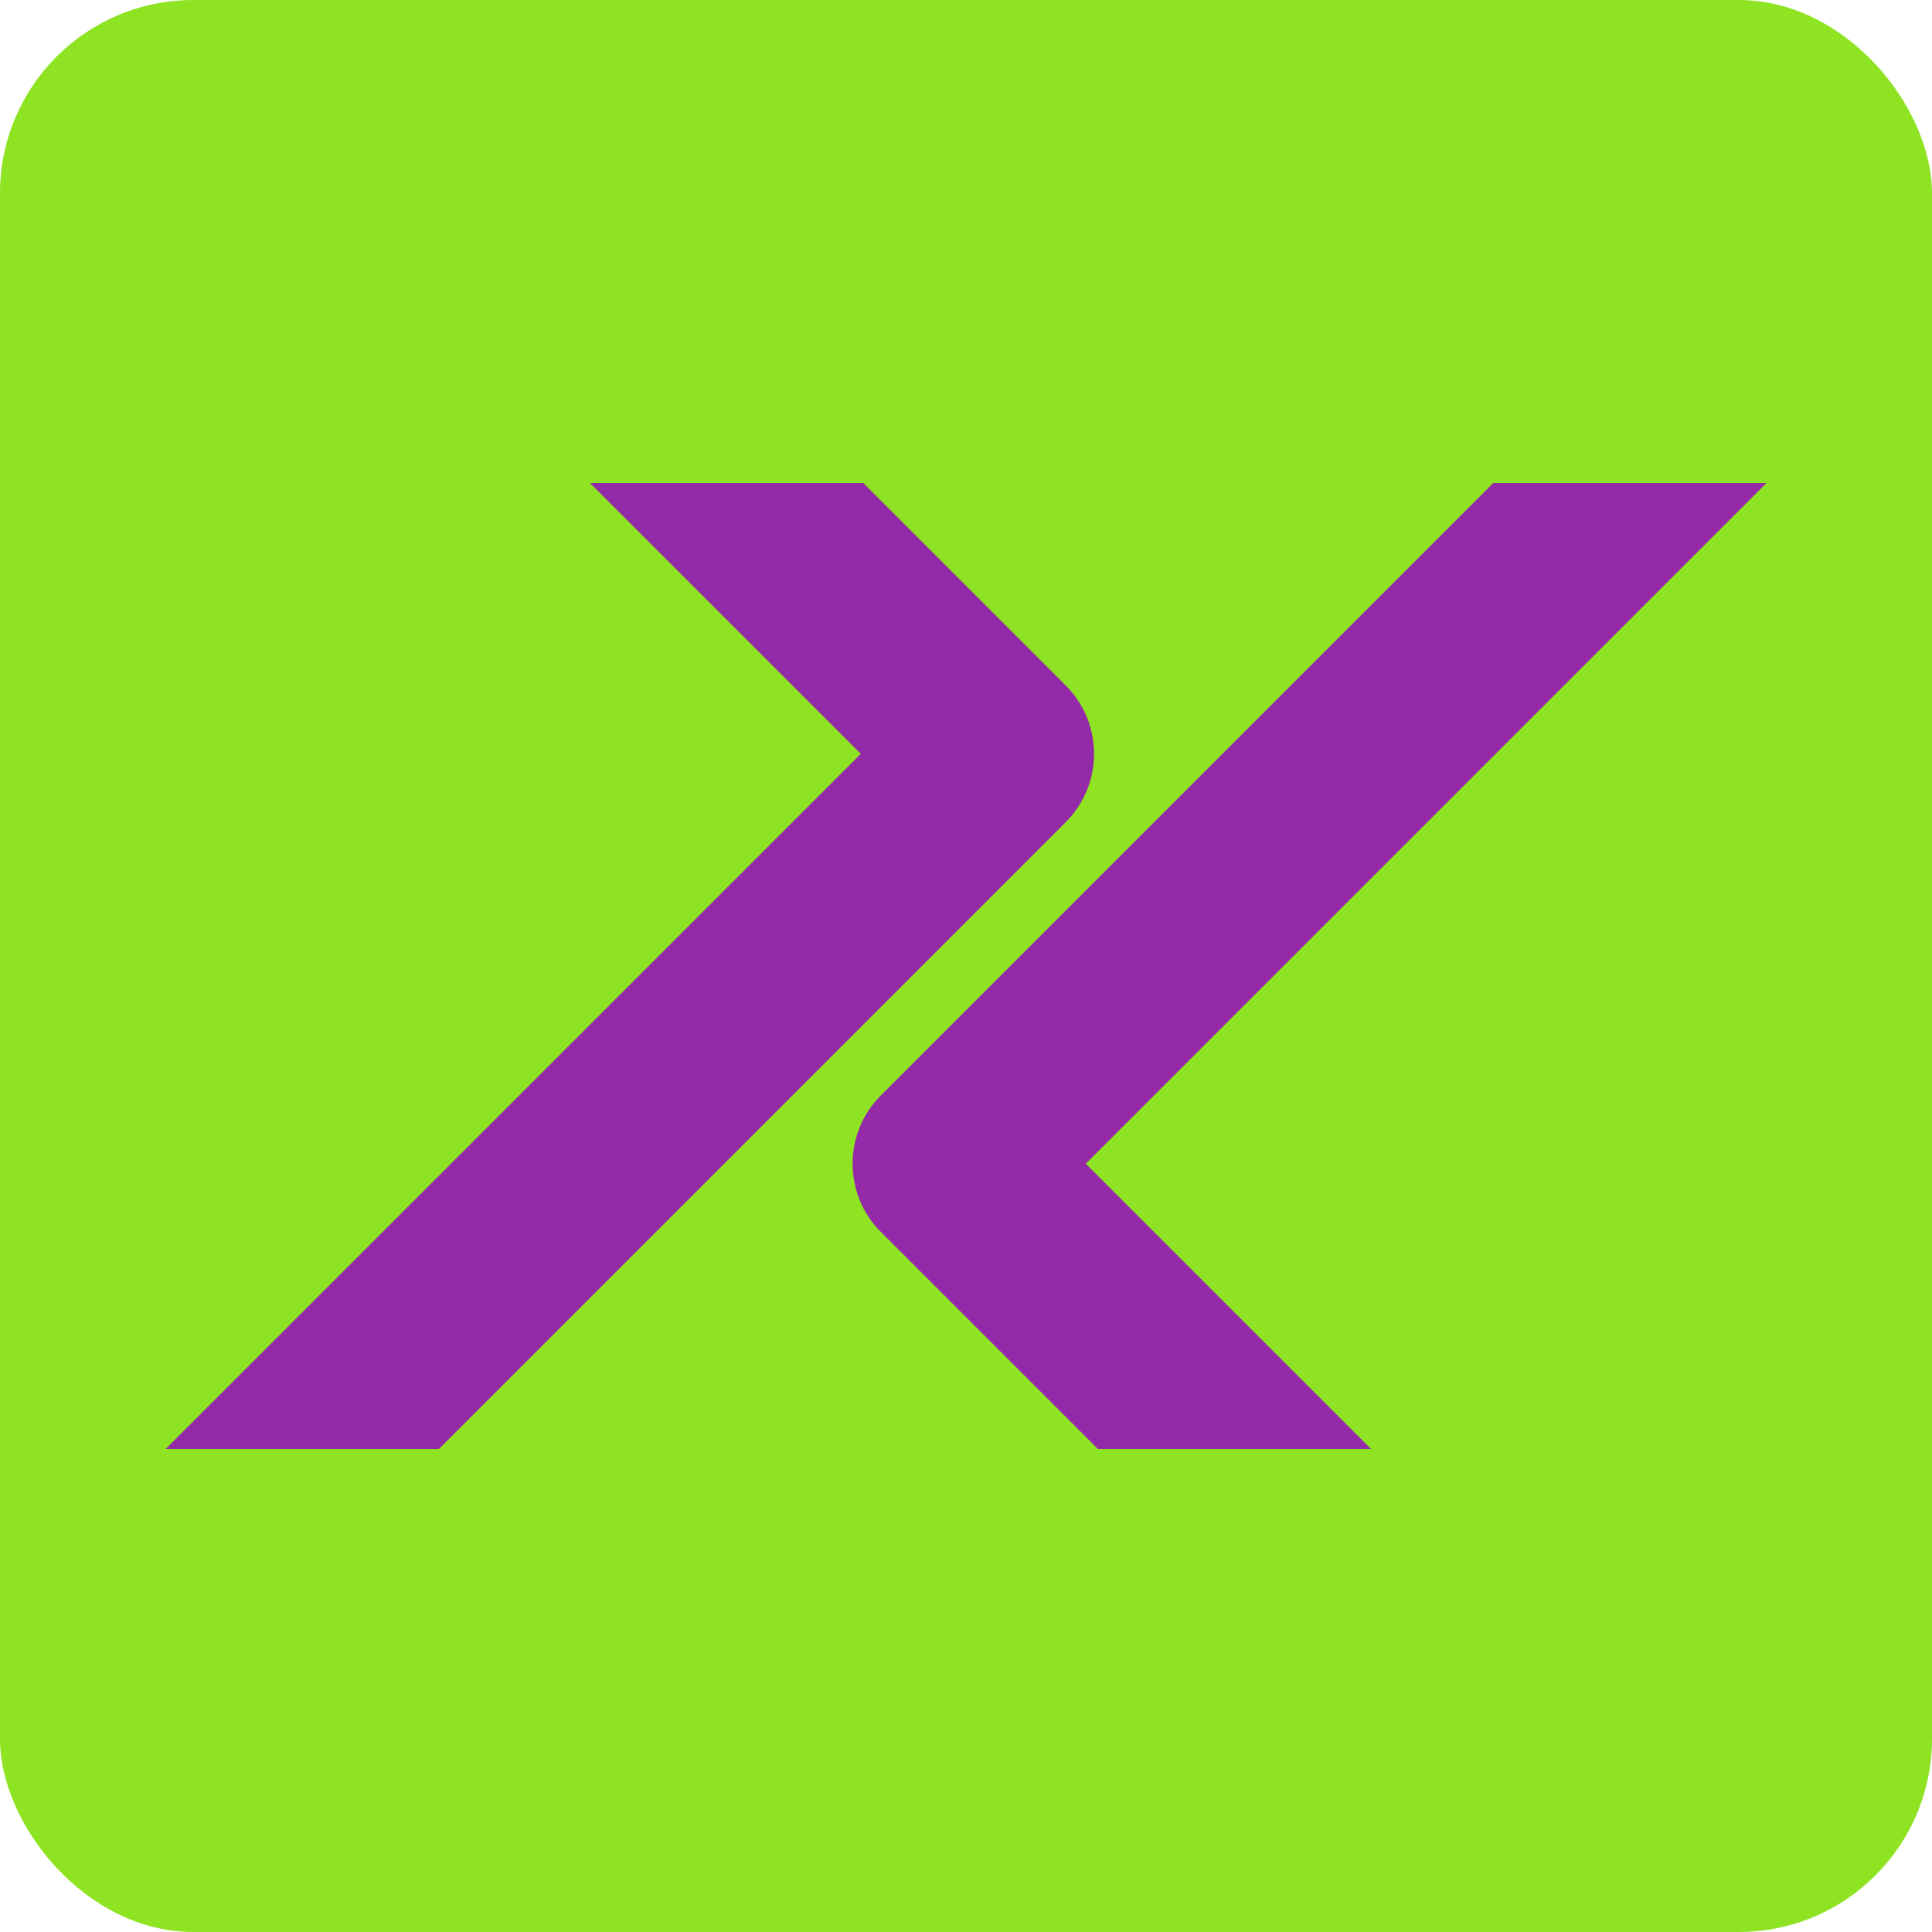
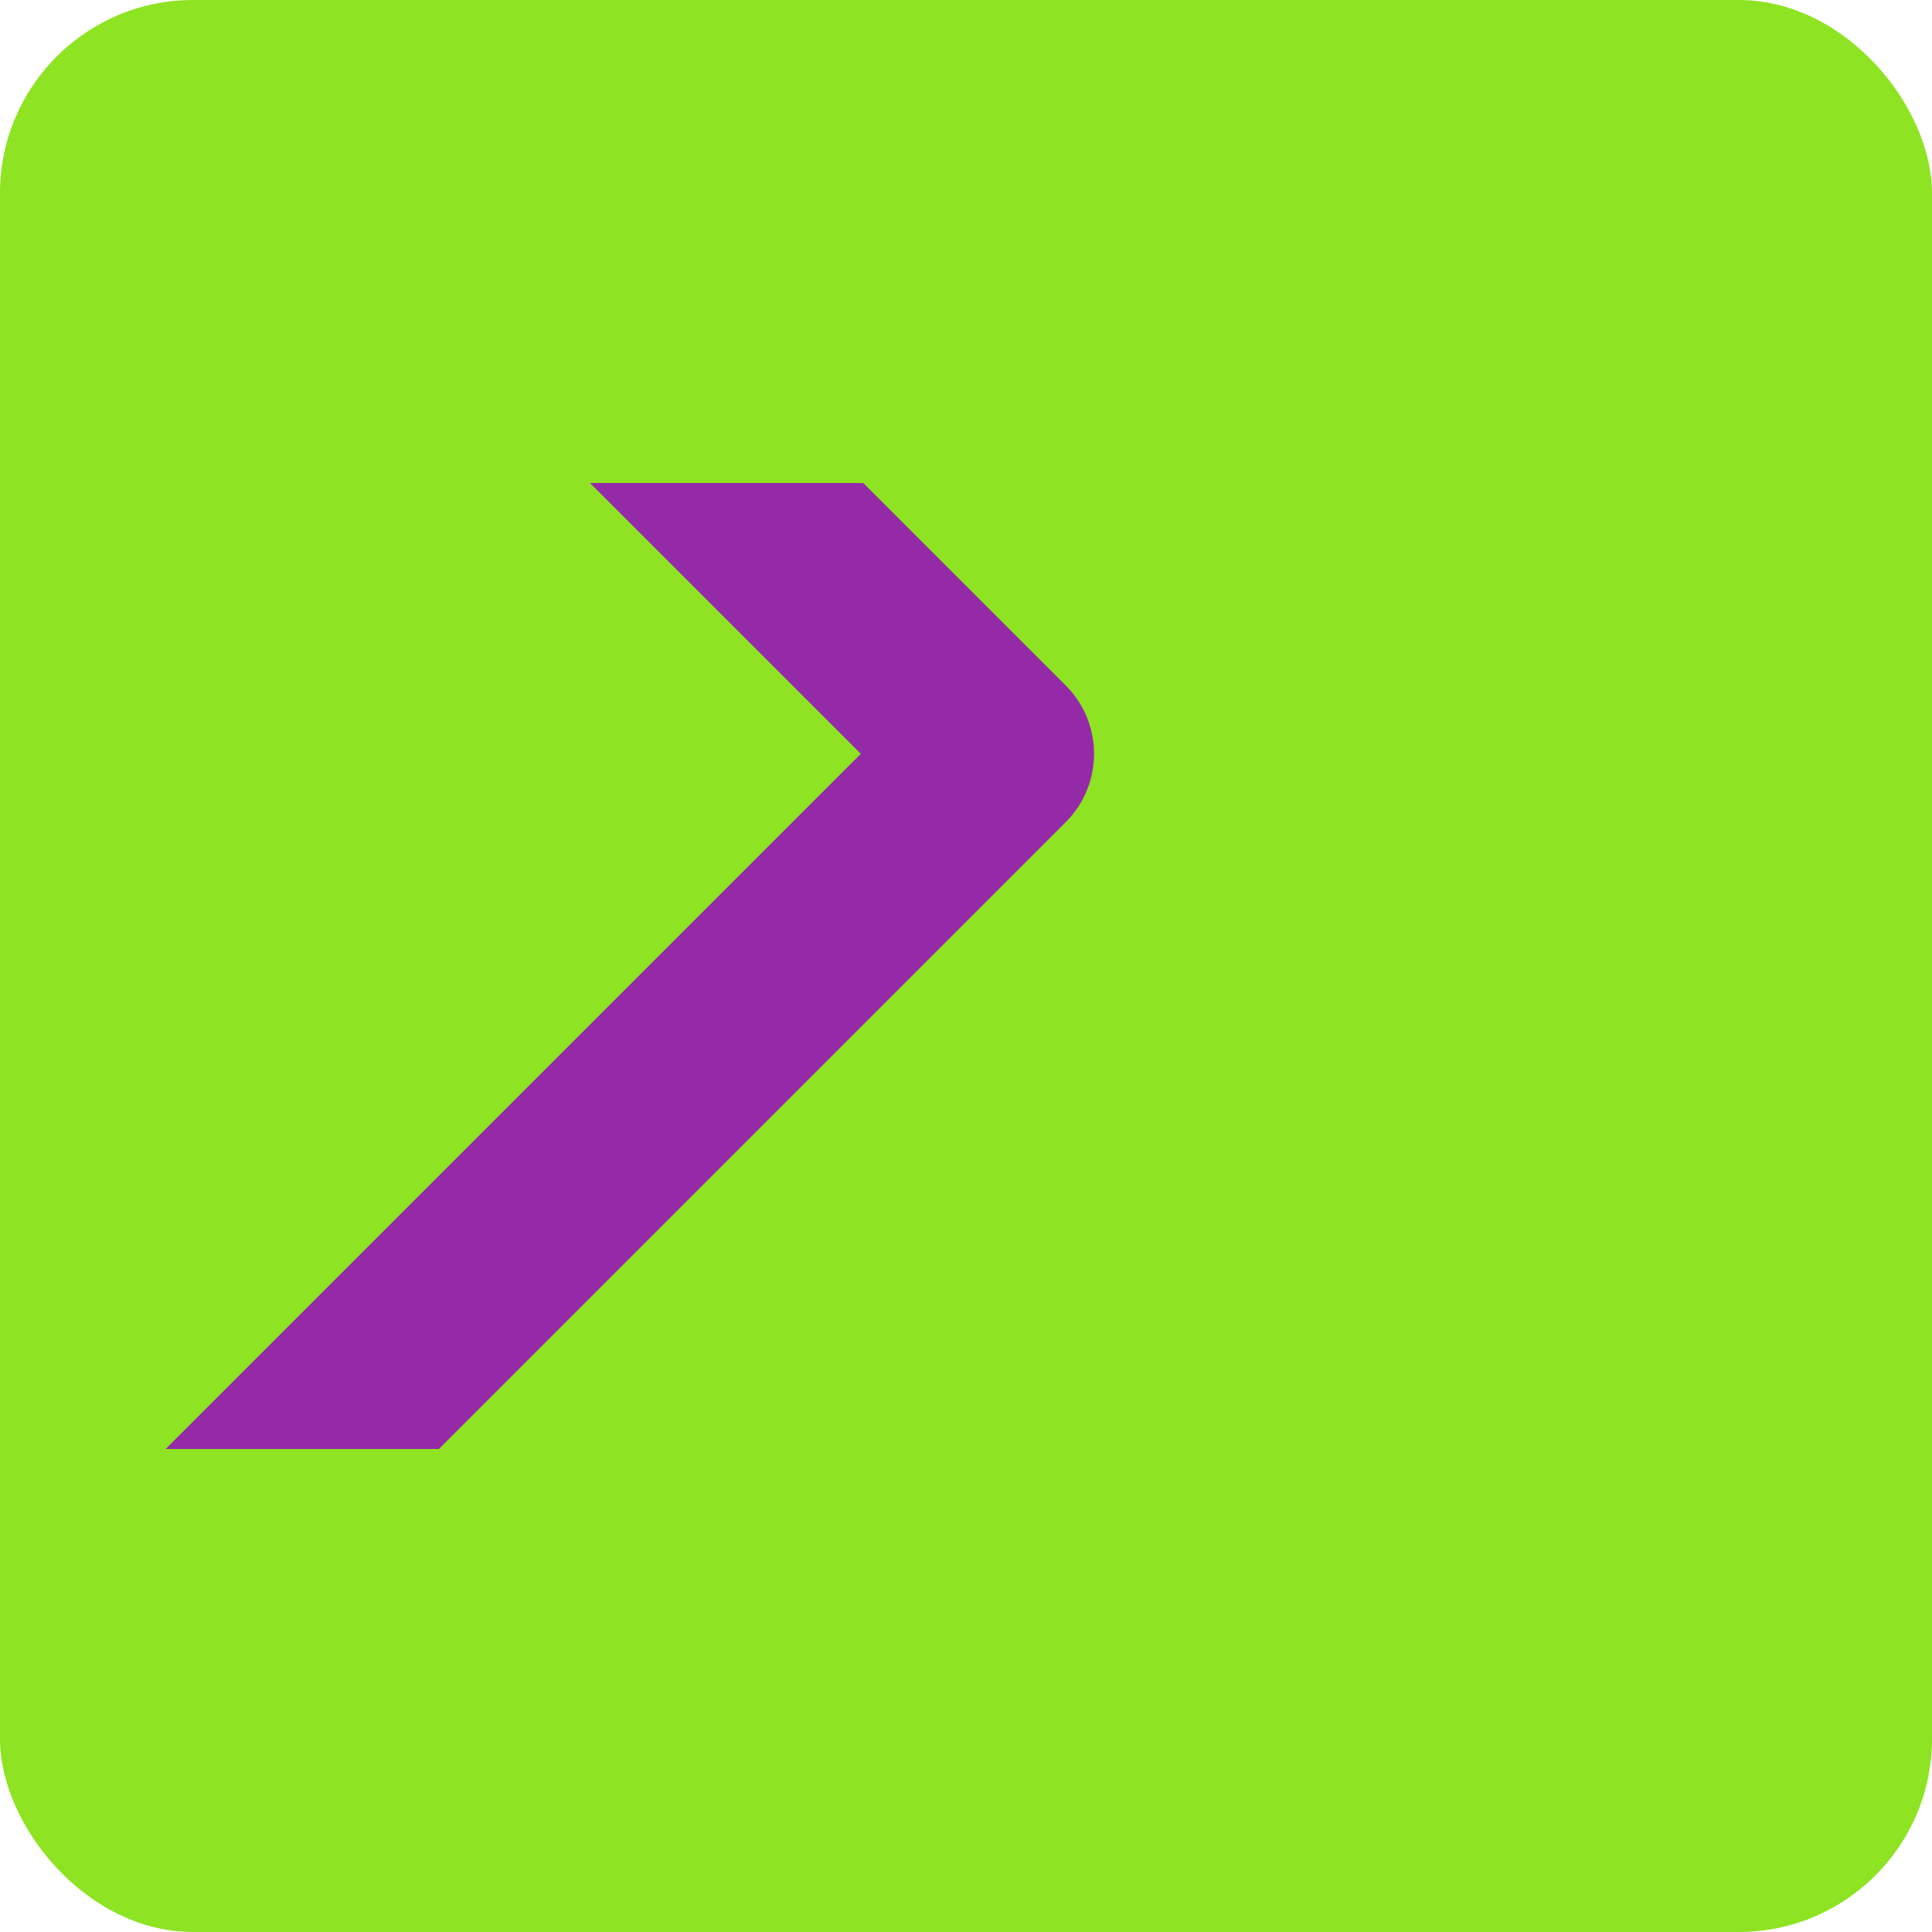
<svg xmlns="http://www.w3.org/2000/svg" id="Layer_2" viewBox="0 0 316.73 316.73">
  <defs>
    <style>
      .cls-1 {
        fill: #942aa8;
      }

      .cls-2 {
        fill: #8ee323;
      }
    </style>
  </defs>
  <g id="Layer_1-2" data-name="Layer_1">
    <rect class="cls-2" width="316.73" height="316.73" rx="31.67" ry="31.67" />
    <g>
-       <path class="cls-1" d="M178,190.77l46.78,46.78h-44.79l-35.58-35.58c-6.18-6.18-6.18-16.21,0-22.39l100.39-100.39h44.79l-111.59,111.59h0Z" />
      <path class="cls-1" d="M174.72,134.78l-102.77,102.77H27.15l113.97-113.97-44.4-44.4h44.8l33.2,33.2c6.18,6.18,6.18,16.21,0,22.4h0Z" />
    </g>
  </g>
</svg>